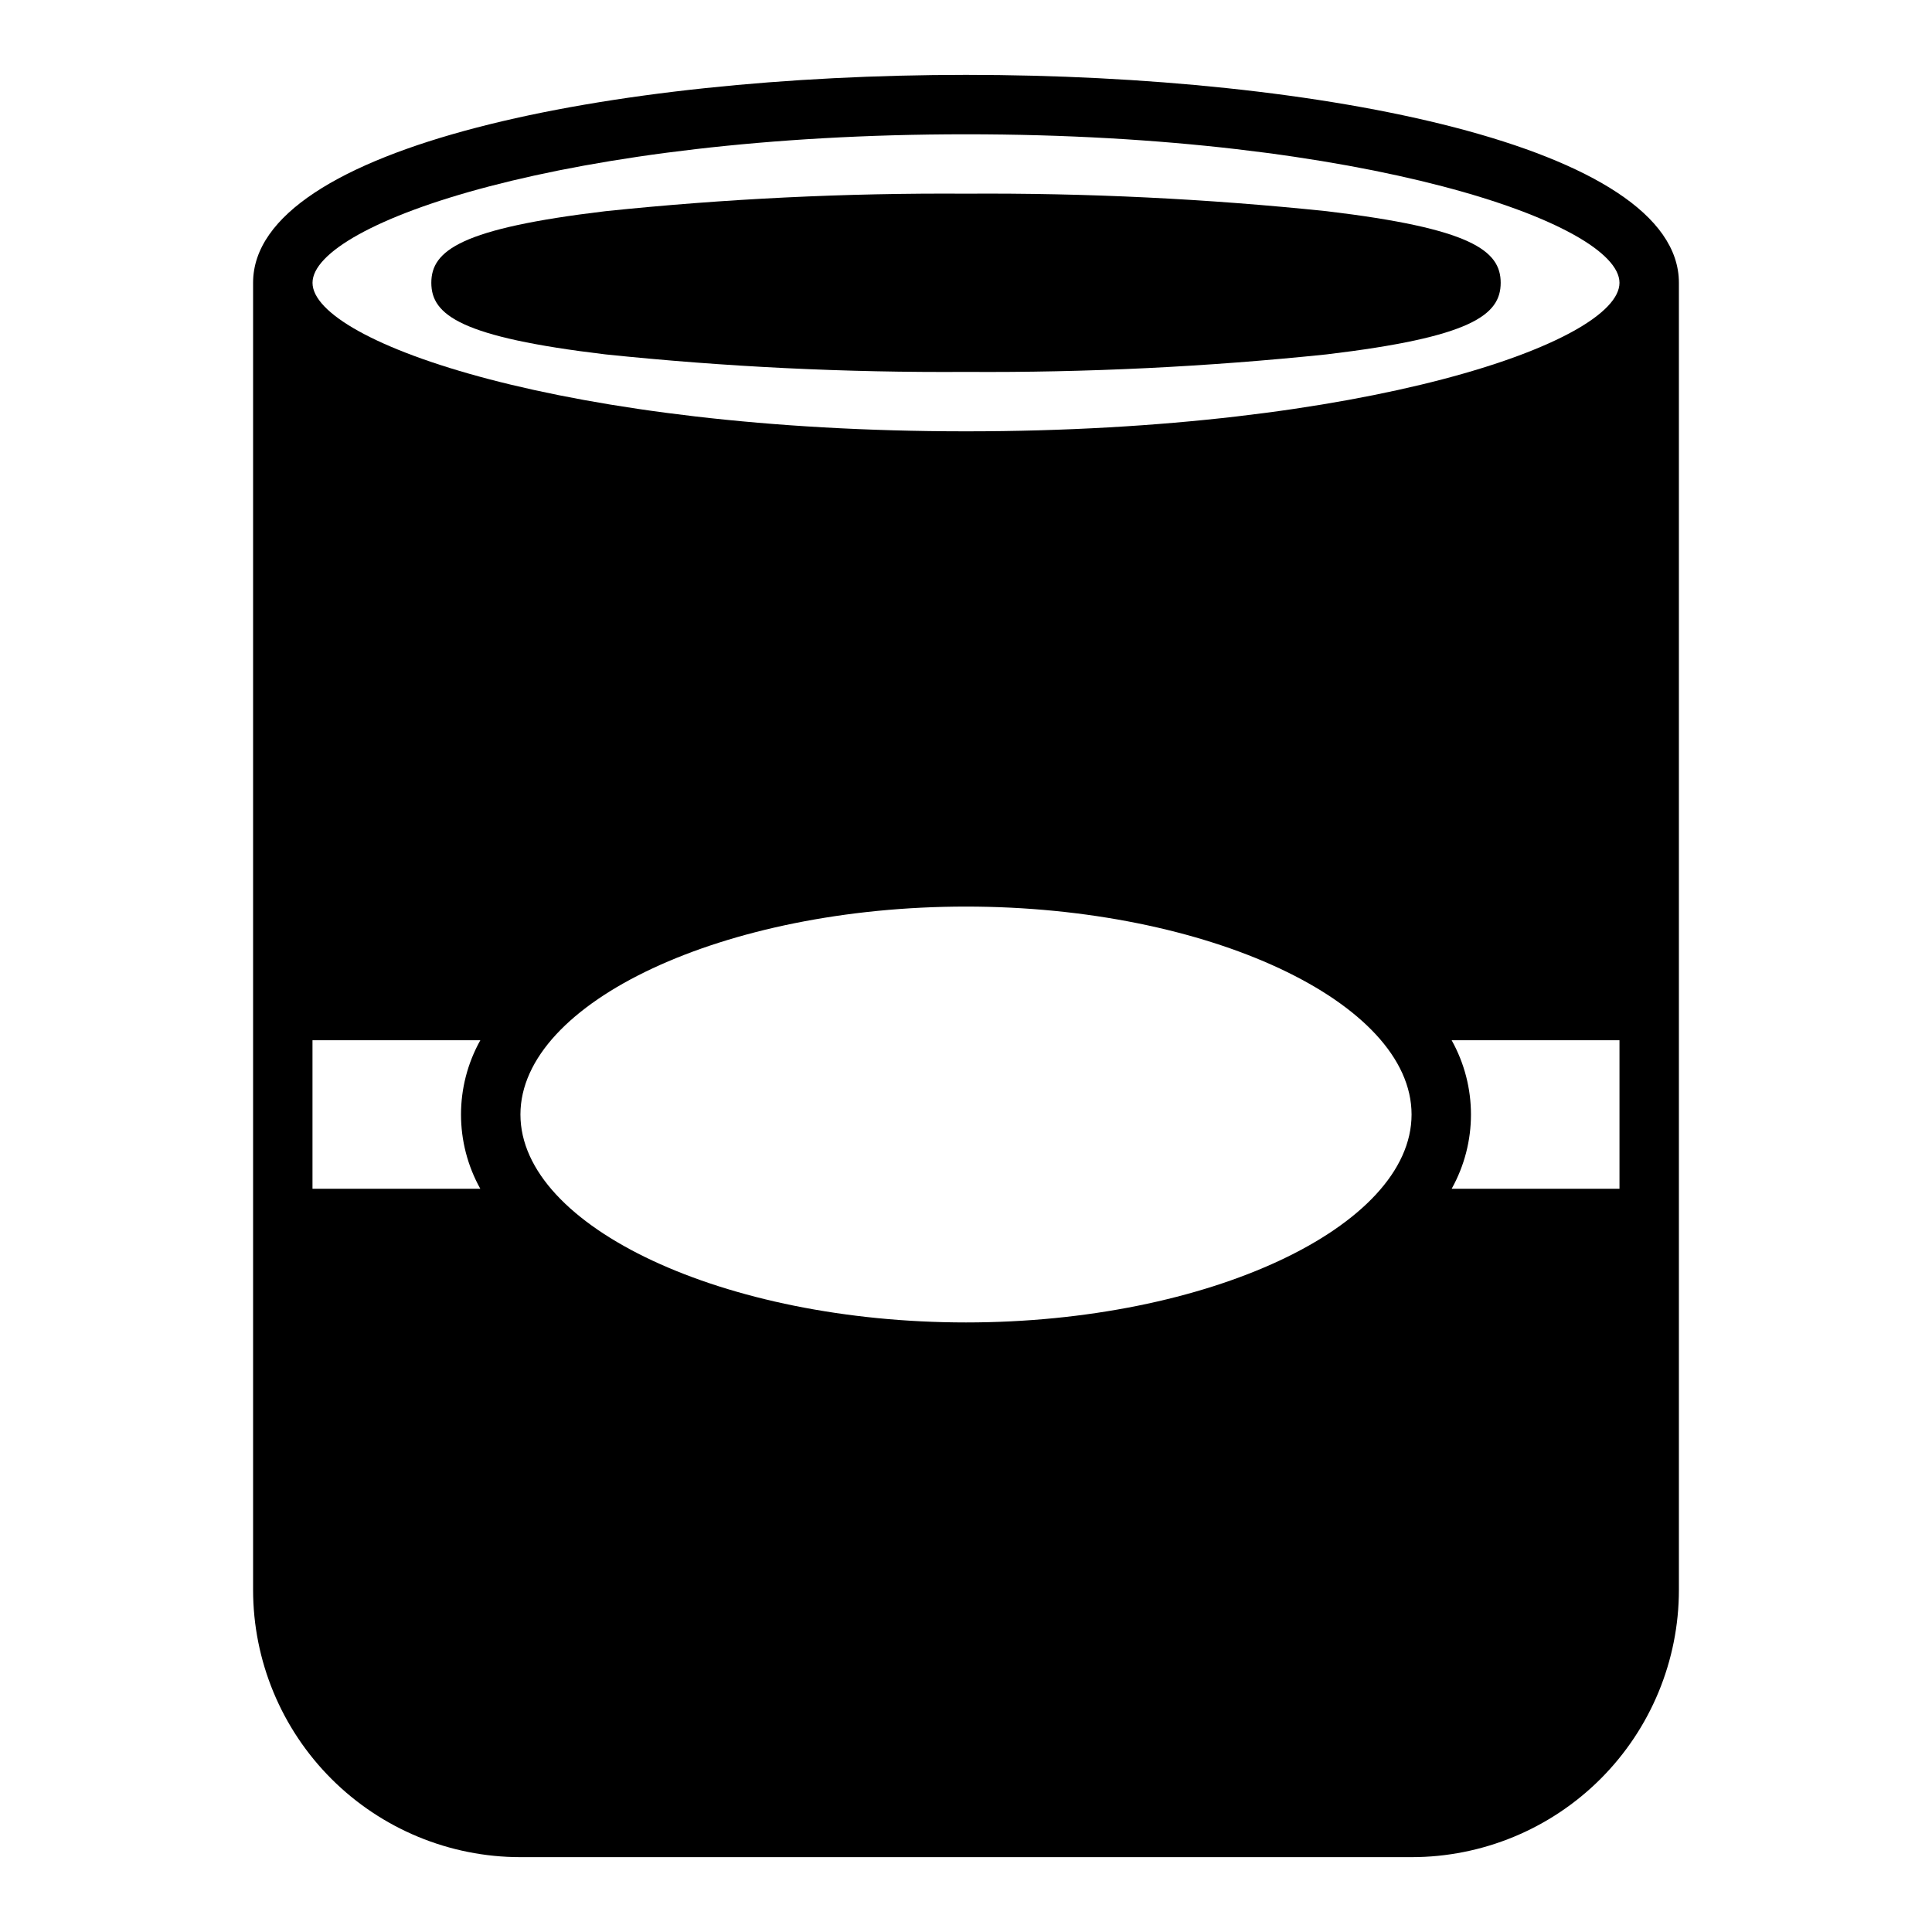
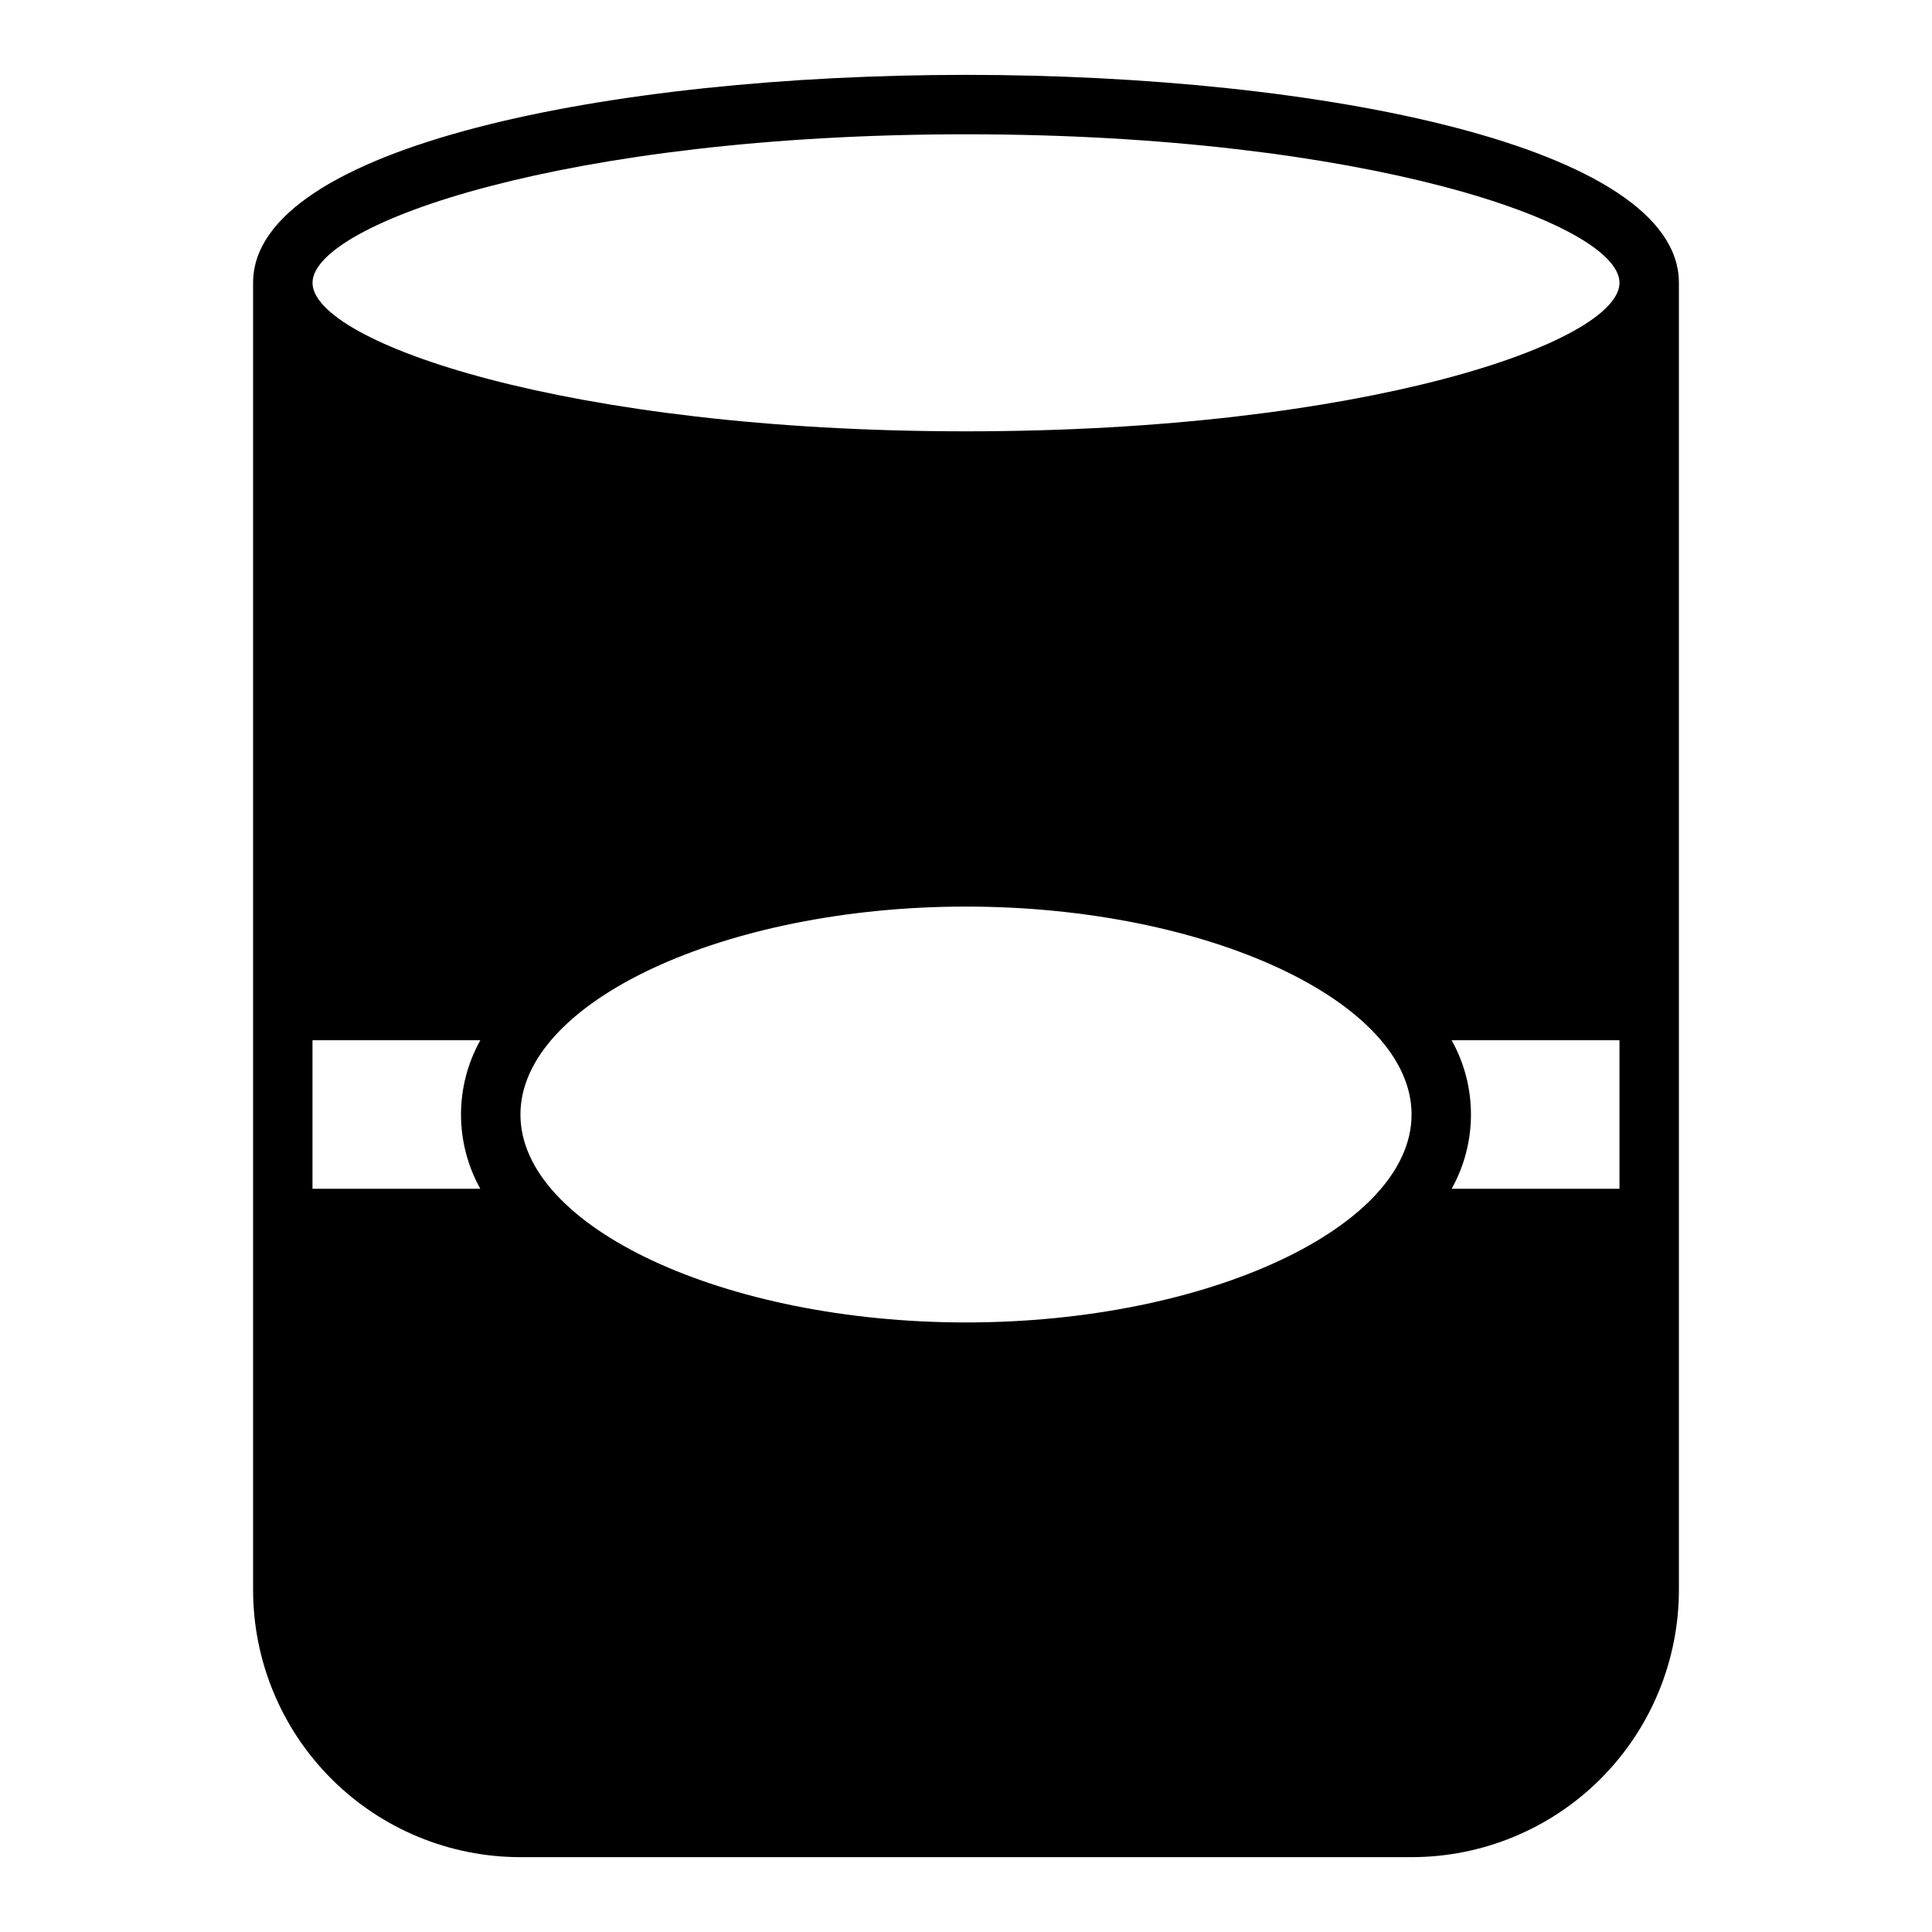
<svg xmlns="http://www.w3.org/2000/svg" fill="#000000" width="800px" height="800px" version="1.1" viewBox="144 144 512 512">
  <g>
    <path d="m400 163.84c-93.914 0-188.93 18.895-188.93 55.105v346.37c0 18.789 7.465 36.809 20.75 50.098 13.289 13.285 31.309 20.75 50.098 20.75h236.16c18.789 0 36.812-7.465 50.098-20.75 13.285-13.289 20.75-31.309 20.75-50.098v-346.37c0-36.211-95.016-55.105-188.93-55.105zm-128.71 295.2h-44.477v-39.359h44.477c-6.824 12.23-6.824 27.125 0 39.359zm128.71 35.422c-64 0-118.08-25.27-118.08-55.105 0-29.836 54.082-55.105 118.08-55.105s118.08 25.27 118.08 55.105c-0.004 29.84-54.082 55.105-118.08 55.105zm173.18-35.426-44.477 0.004c6.824-12.234 6.824-27.129 0-39.359h44.477zm-173.18-200.73c-105.72 0-173.18-23.617-173.18-39.359 0-15.742 67.465-39.359 173.18-39.359s173.18 23.617 173.18 39.359c0 15.746-67.465 39.359-173.18 39.359z" />
-     <path d="m495.57 199.97c-31.746-3.305-63.652-4.852-95.566-4.644-31.918-0.207-63.82 1.34-95.566 4.644-38.258 4.566-46.133 10.395-46.133 18.973 0 8.582 7.871 14.406 46.129 18.973h0.004c31.746 3.305 63.648 4.856 95.566 4.644 31.914 0.211 63.82-1.34 95.566-4.644 38.258-4.566 46.129-10.391 46.129-18.973 0-8.578-7.871-14.406-46.129-18.973z" />
  </g>
</svg>